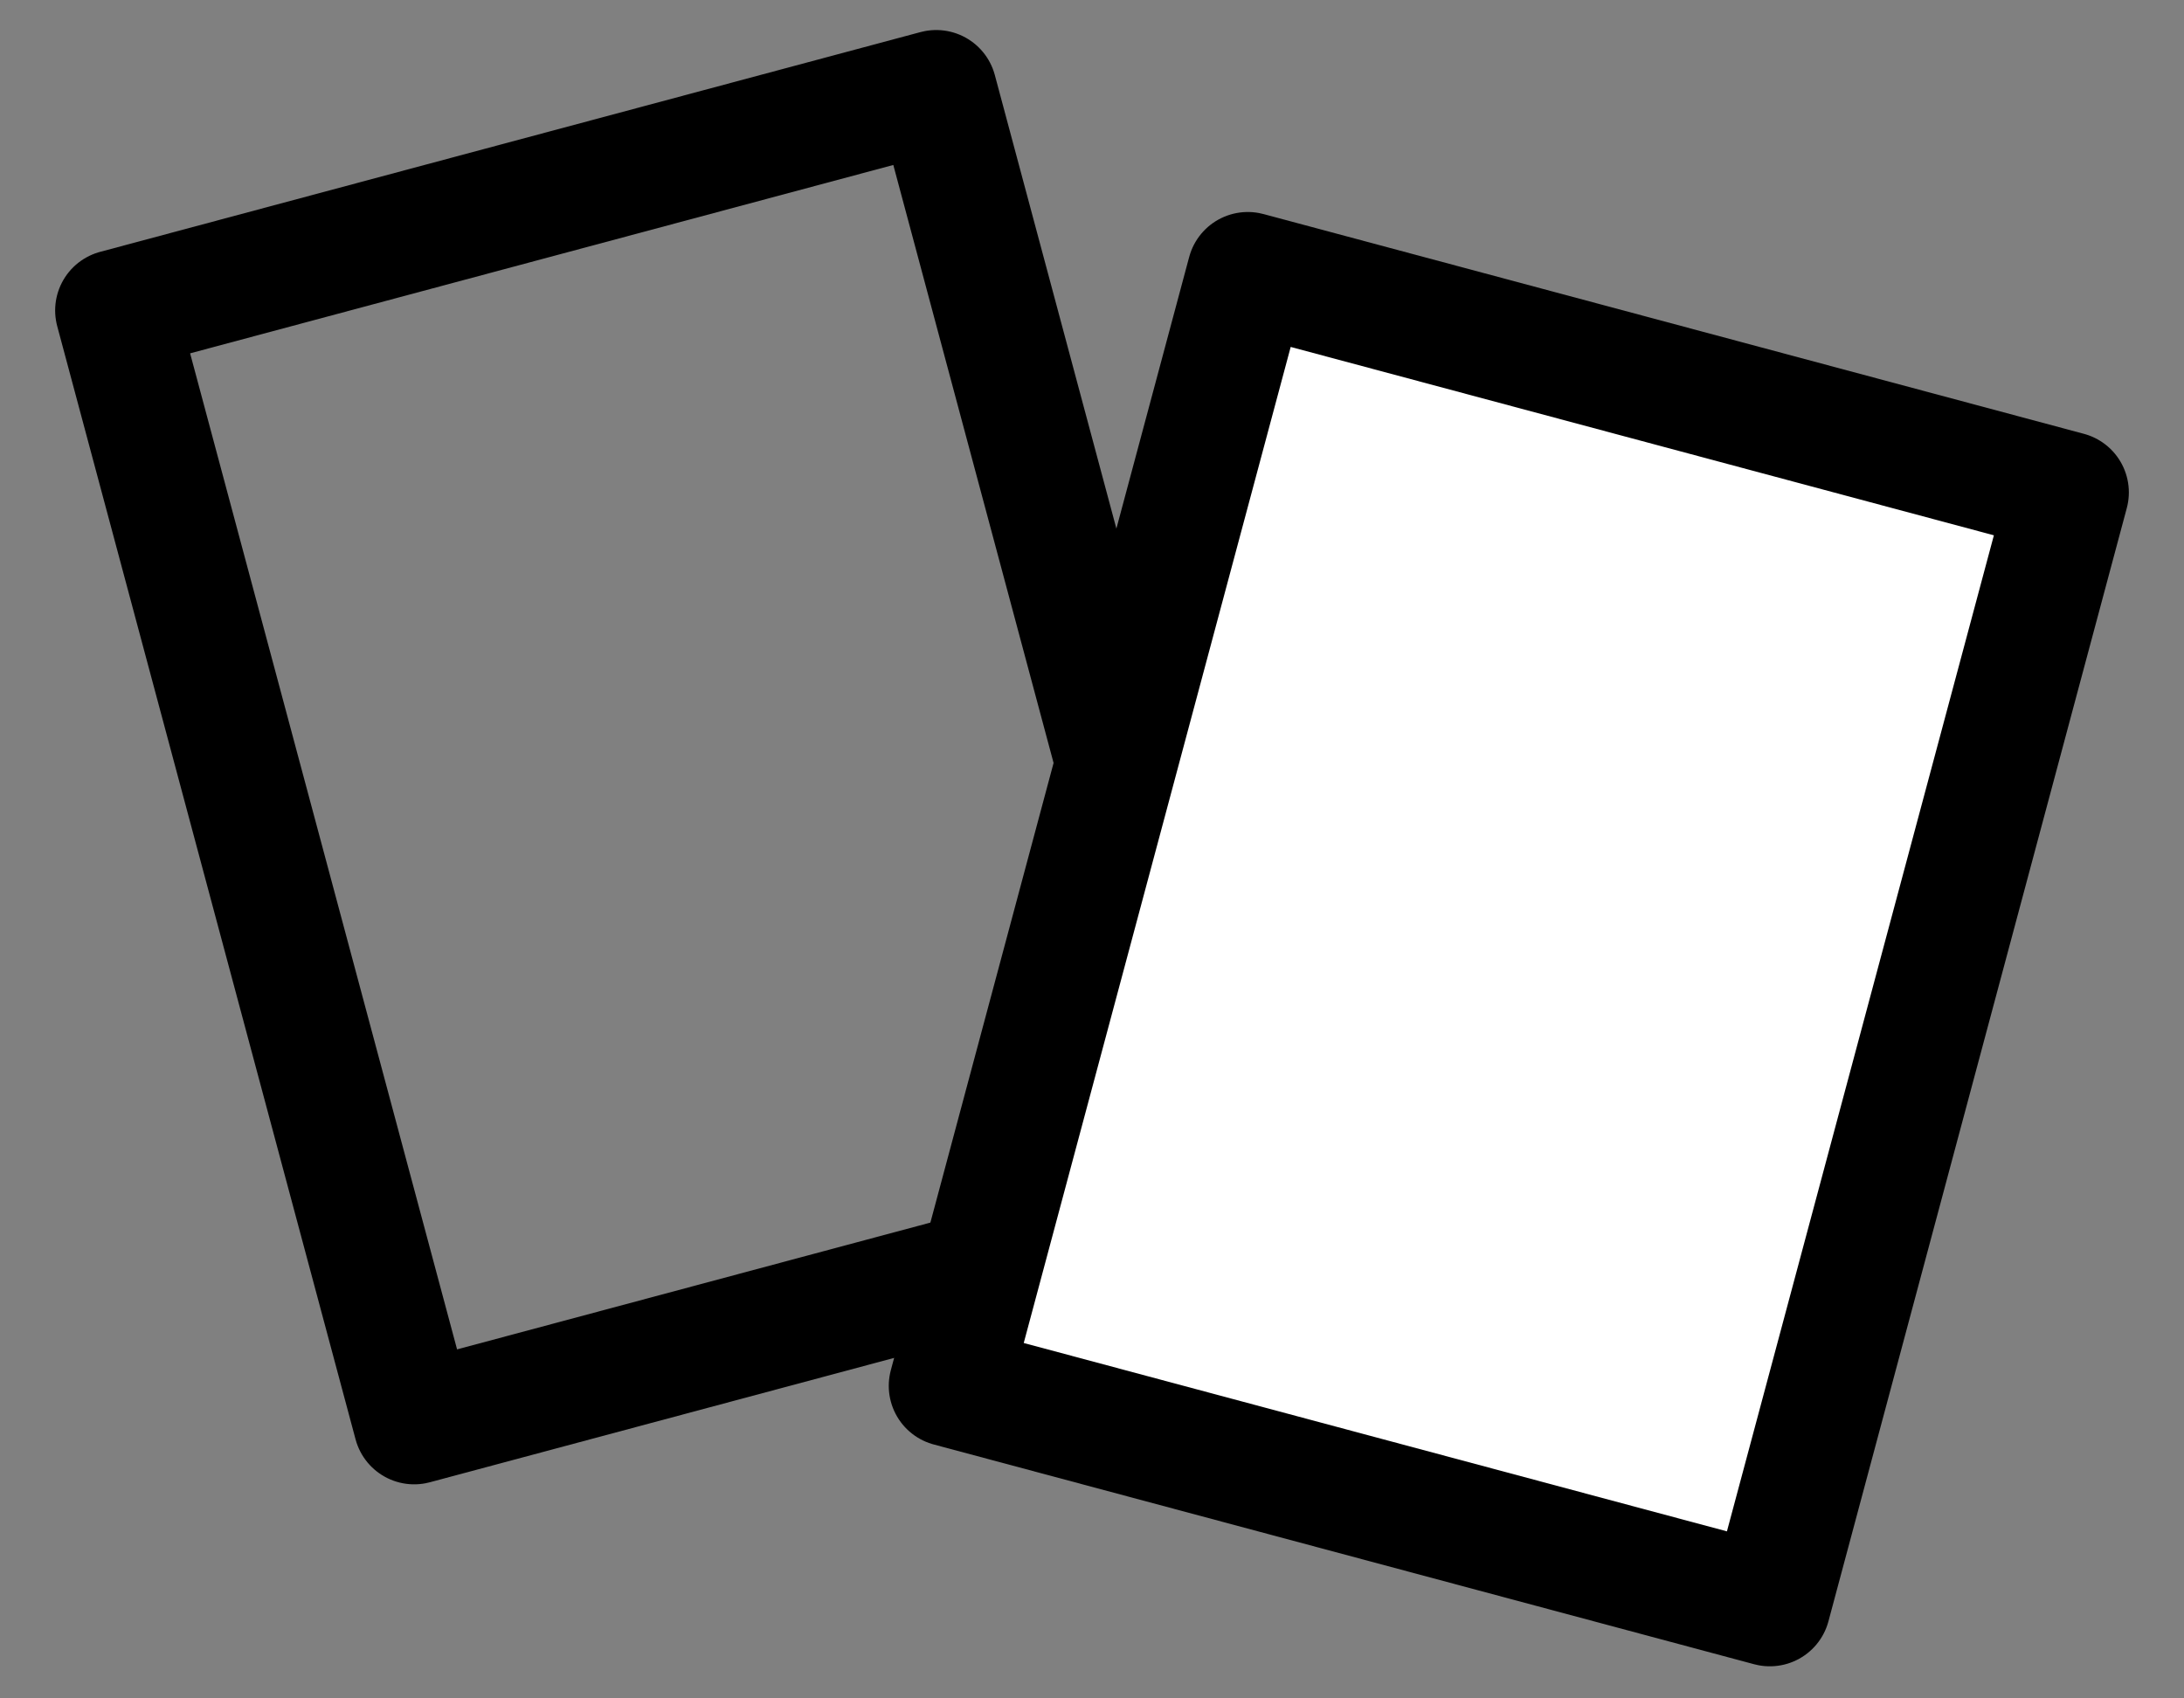
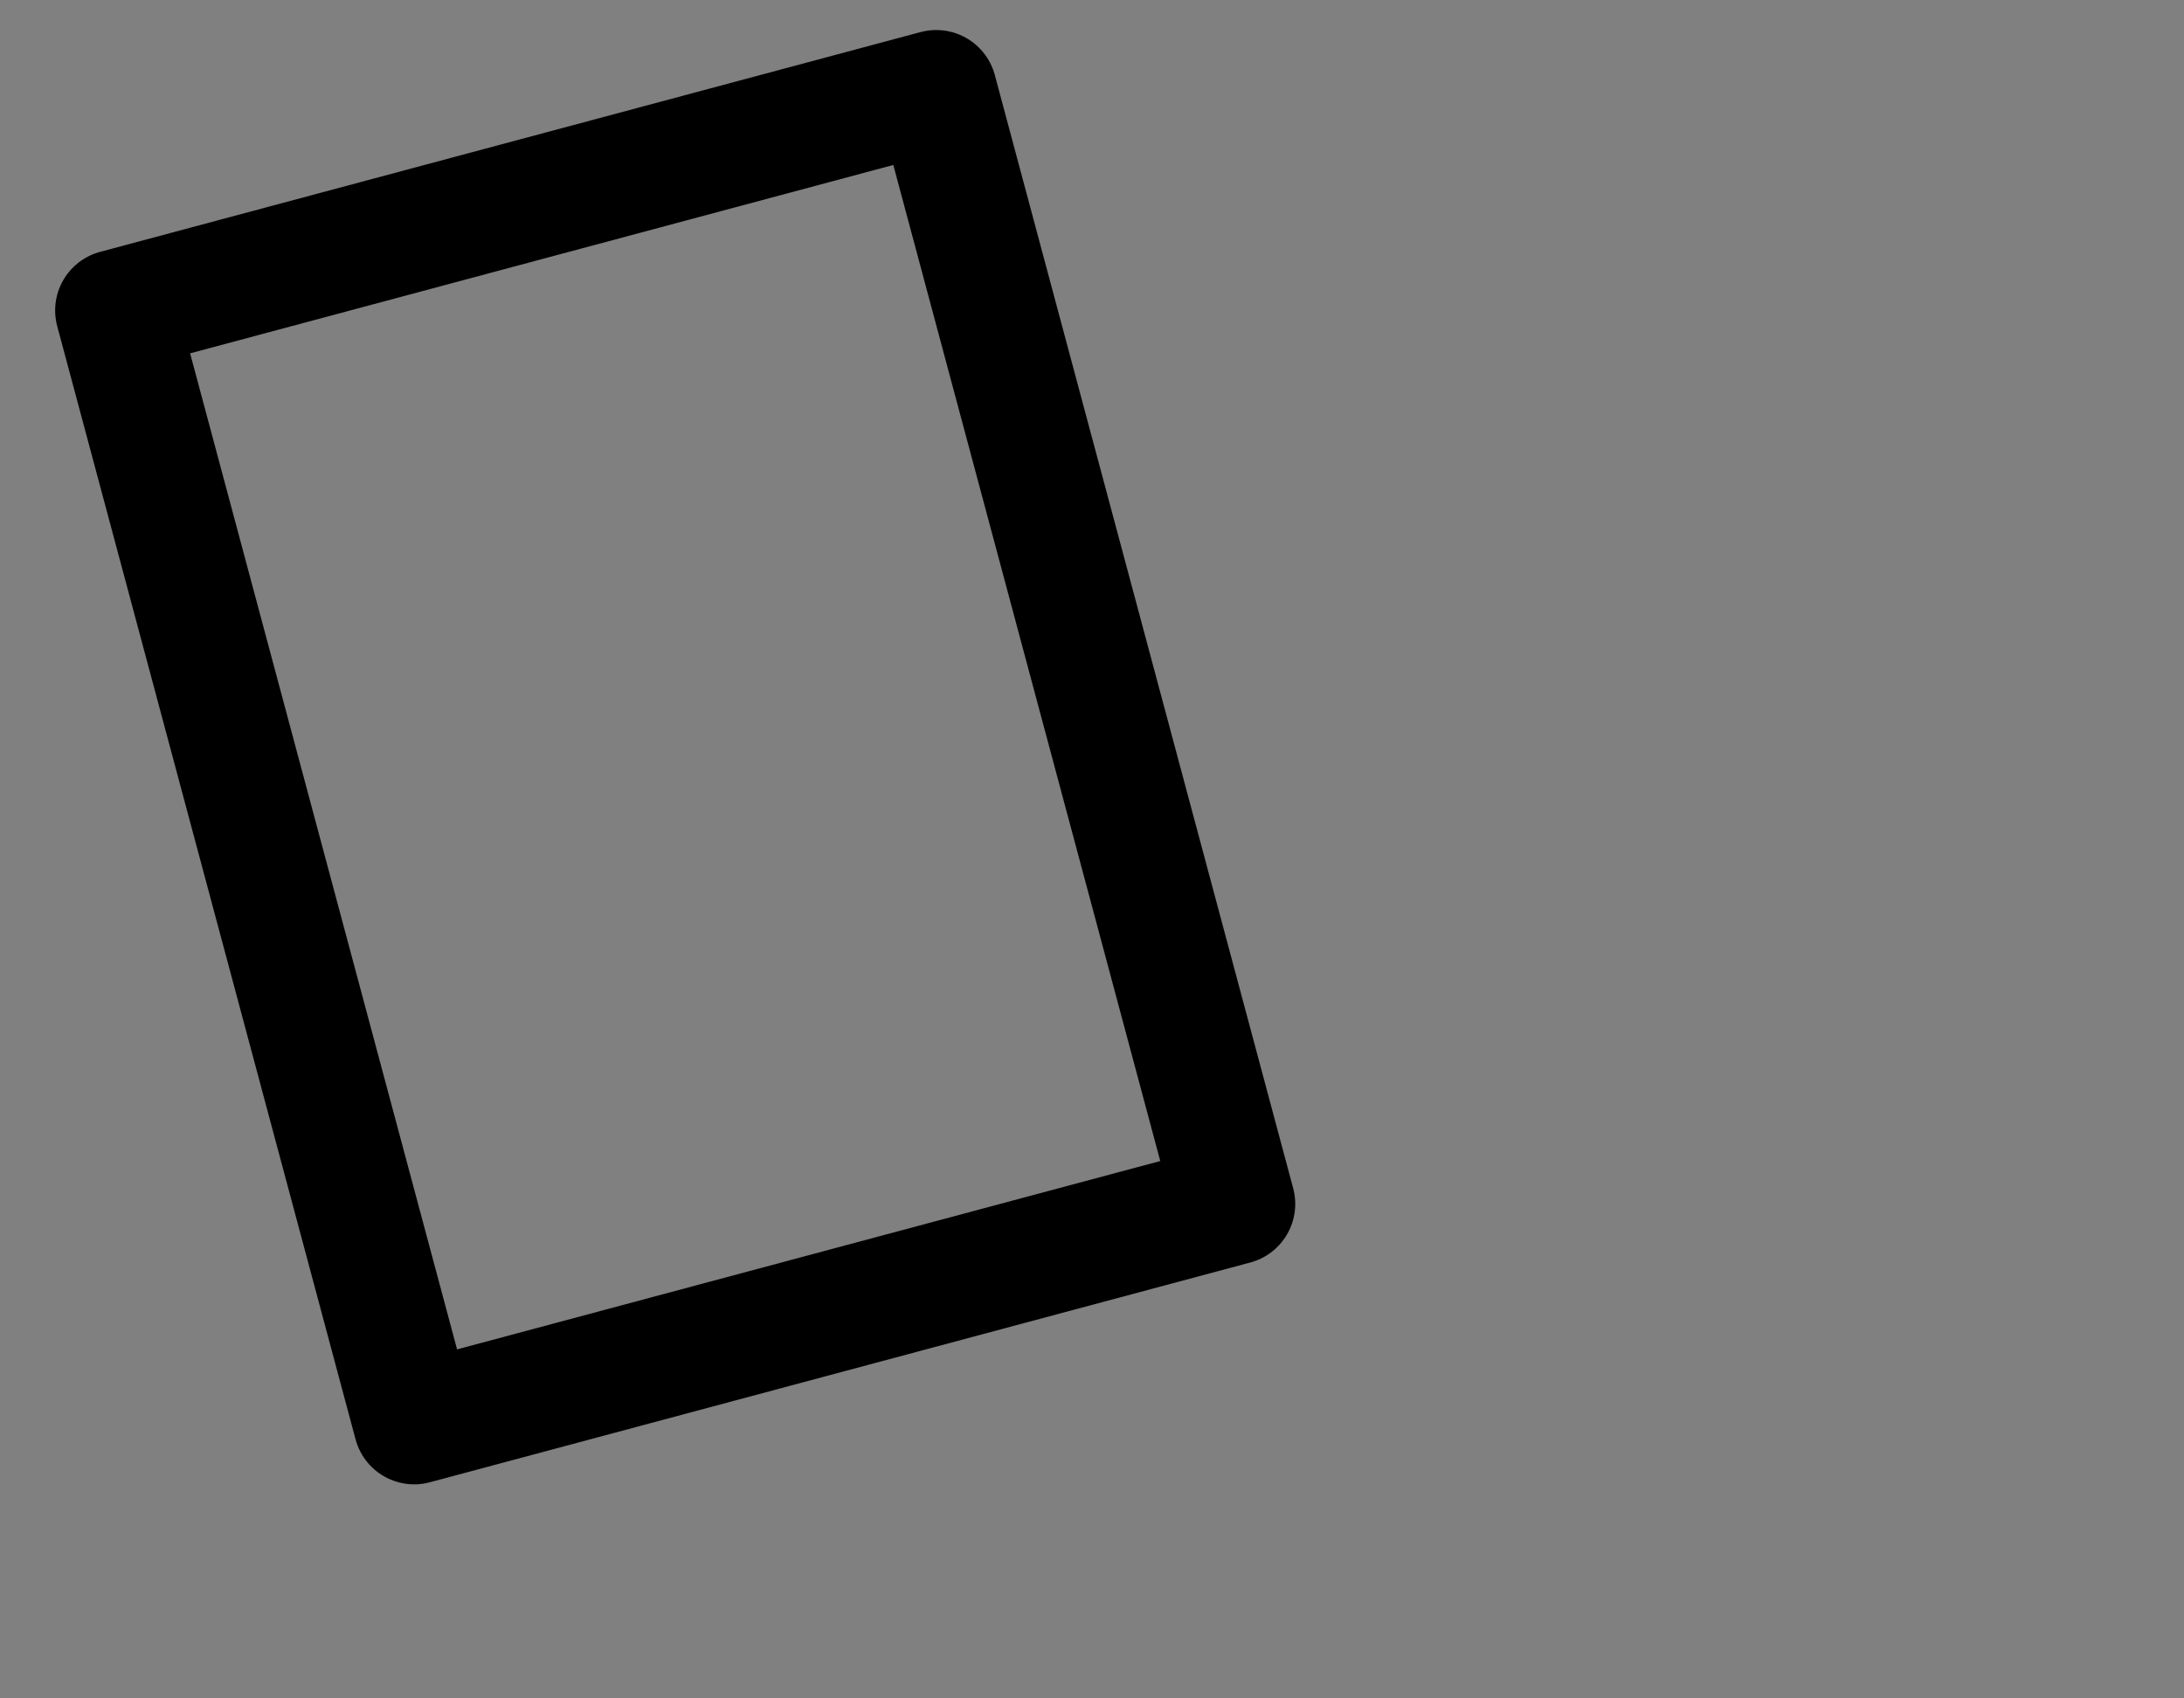
<svg xmlns="http://www.w3.org/2000/svg" width="36" height="28" viewBox="0 0 36 28" fill="none">
  <rect x="0" y="0" width="36" height="28" fill="#808080" stroke="none" />
  <path d="M6.827 23.471L1.909 5.118L15.432 1.495L20.35 19.848L6.827 23.471Z" stroke="black" stroke-width="2" stroke-linecap="round" stroke-linejoin="round" />
-   <path d="M15.65 22.848L20.568 4.495L34.091 8.118L29.173 26.471L15.65 22.848Z" fill="white" stroke="black" stroke-width="2" stroke-linecap="round" stroke-linejoin="round" />
</svg>